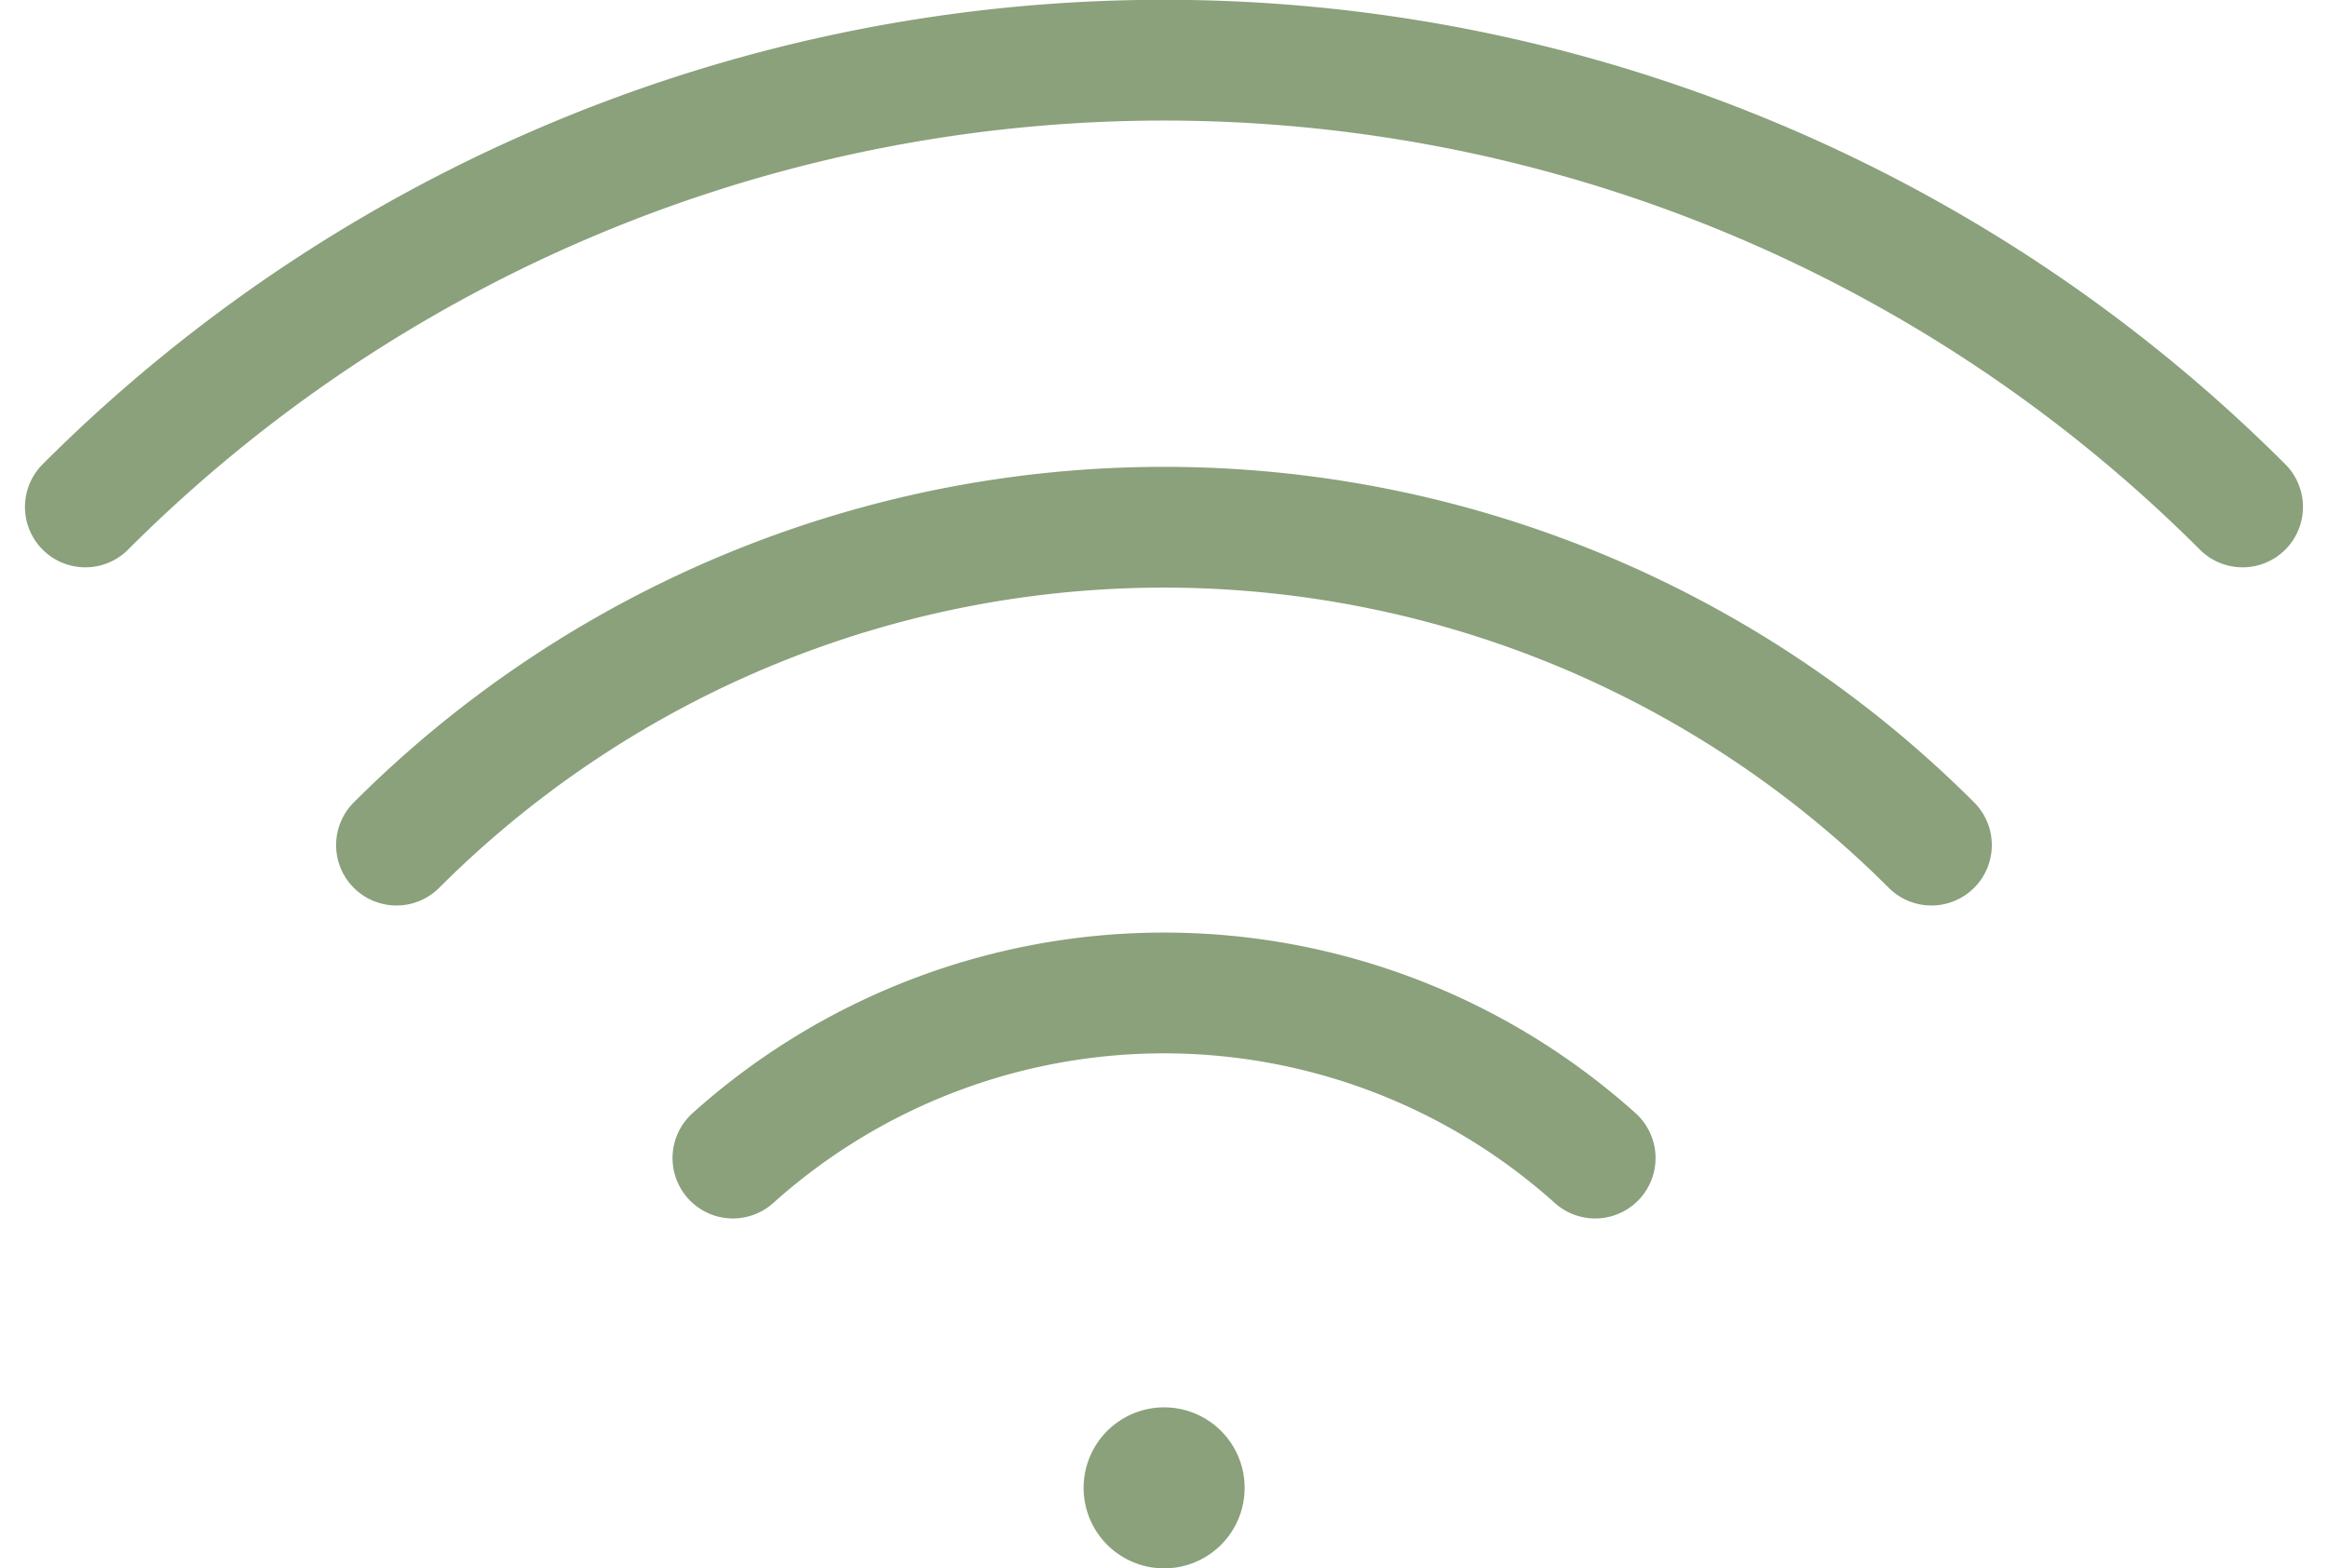
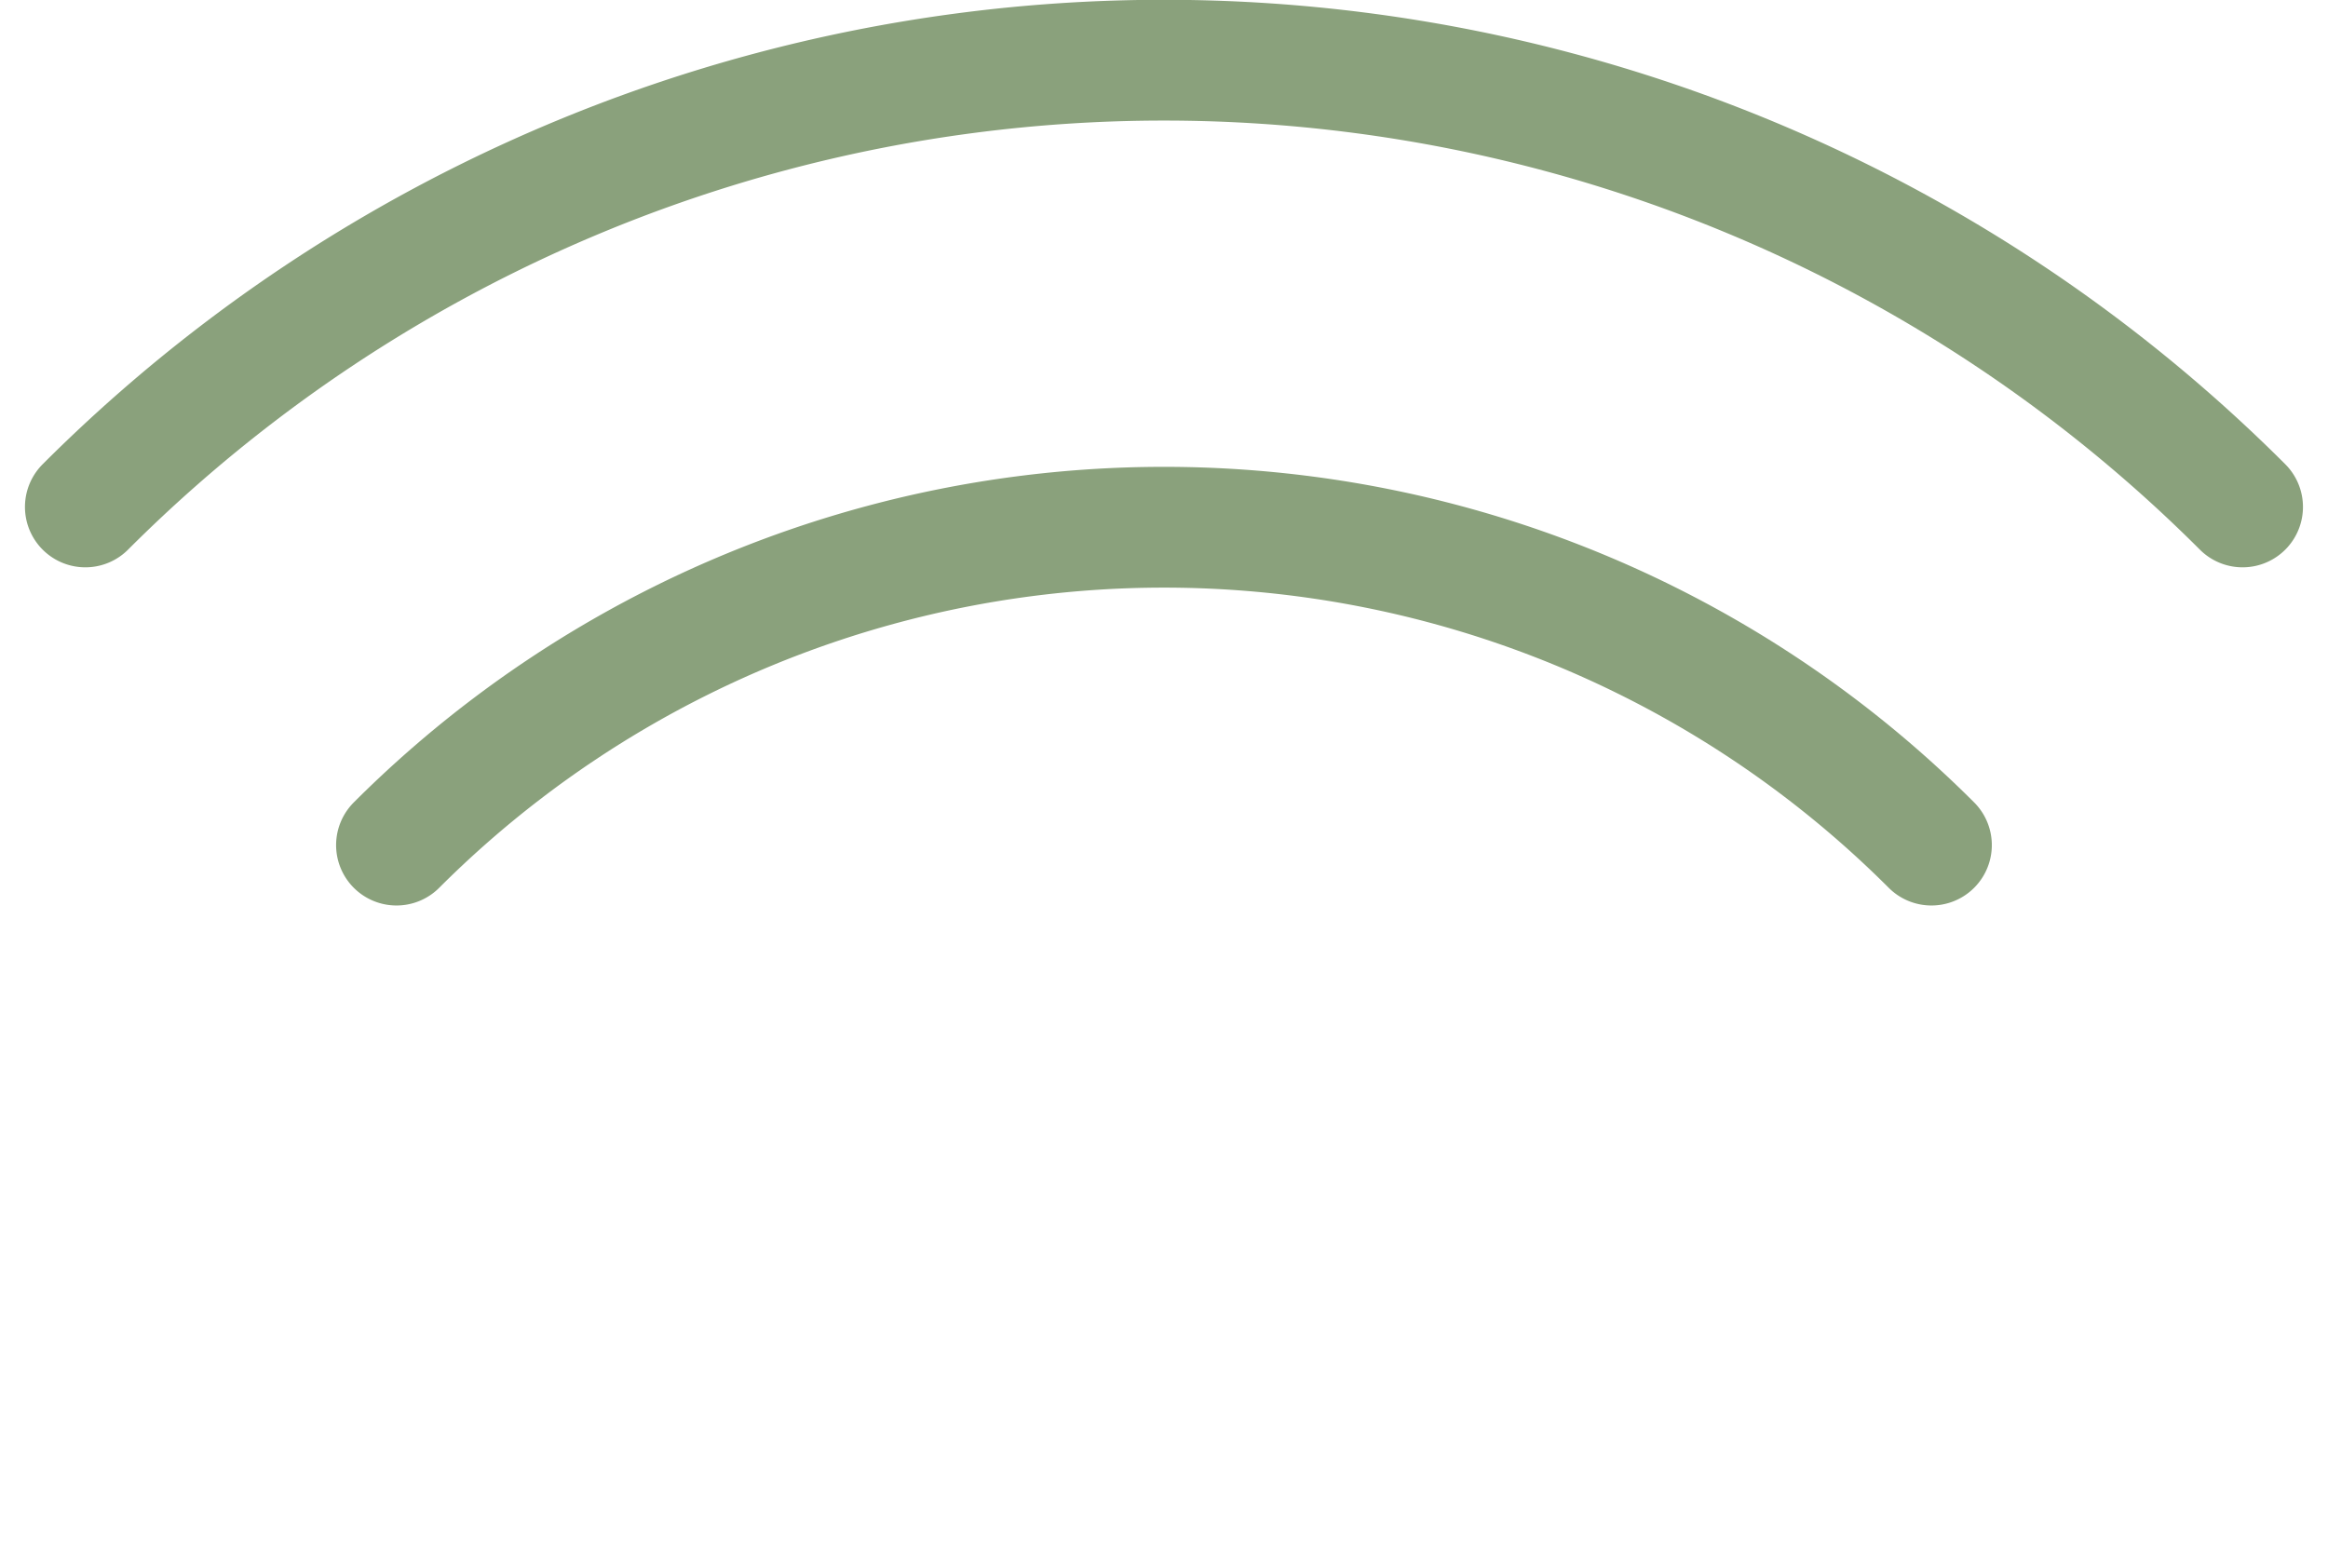
<svg xmlns="http://www.w3.org/2000/svg" width="28.911" height="19.479" viewBox="0 0 28.911 19.479">
  <g data-name="Groupe 426" fill="none" stroke="#8aa17c" stroke-linecap="round" stroke-linejoin="round">
-     <path data-name="Tracé 88" d="M4.924 10.496a13.479 13.479 0 0119.062 0M1.06 6.296a18.943 18.943 0 0126.79 0M9.102 14.383a8.015 8.015 0 0110.708 0" stroke-width="1.5" />
-     <path data-name="Tracé 89" d="M14.457 18.479h0" stroke-width="2" />
+     <path data-name="Tracé 88" d="M4.924 10.496a13.479 13.479 0 0119.062 0M1.06 6.296a18.943 18.943 0 0126.79 0M9.102 14.383" stroke-width="1.5" />
  </g>
</svg>